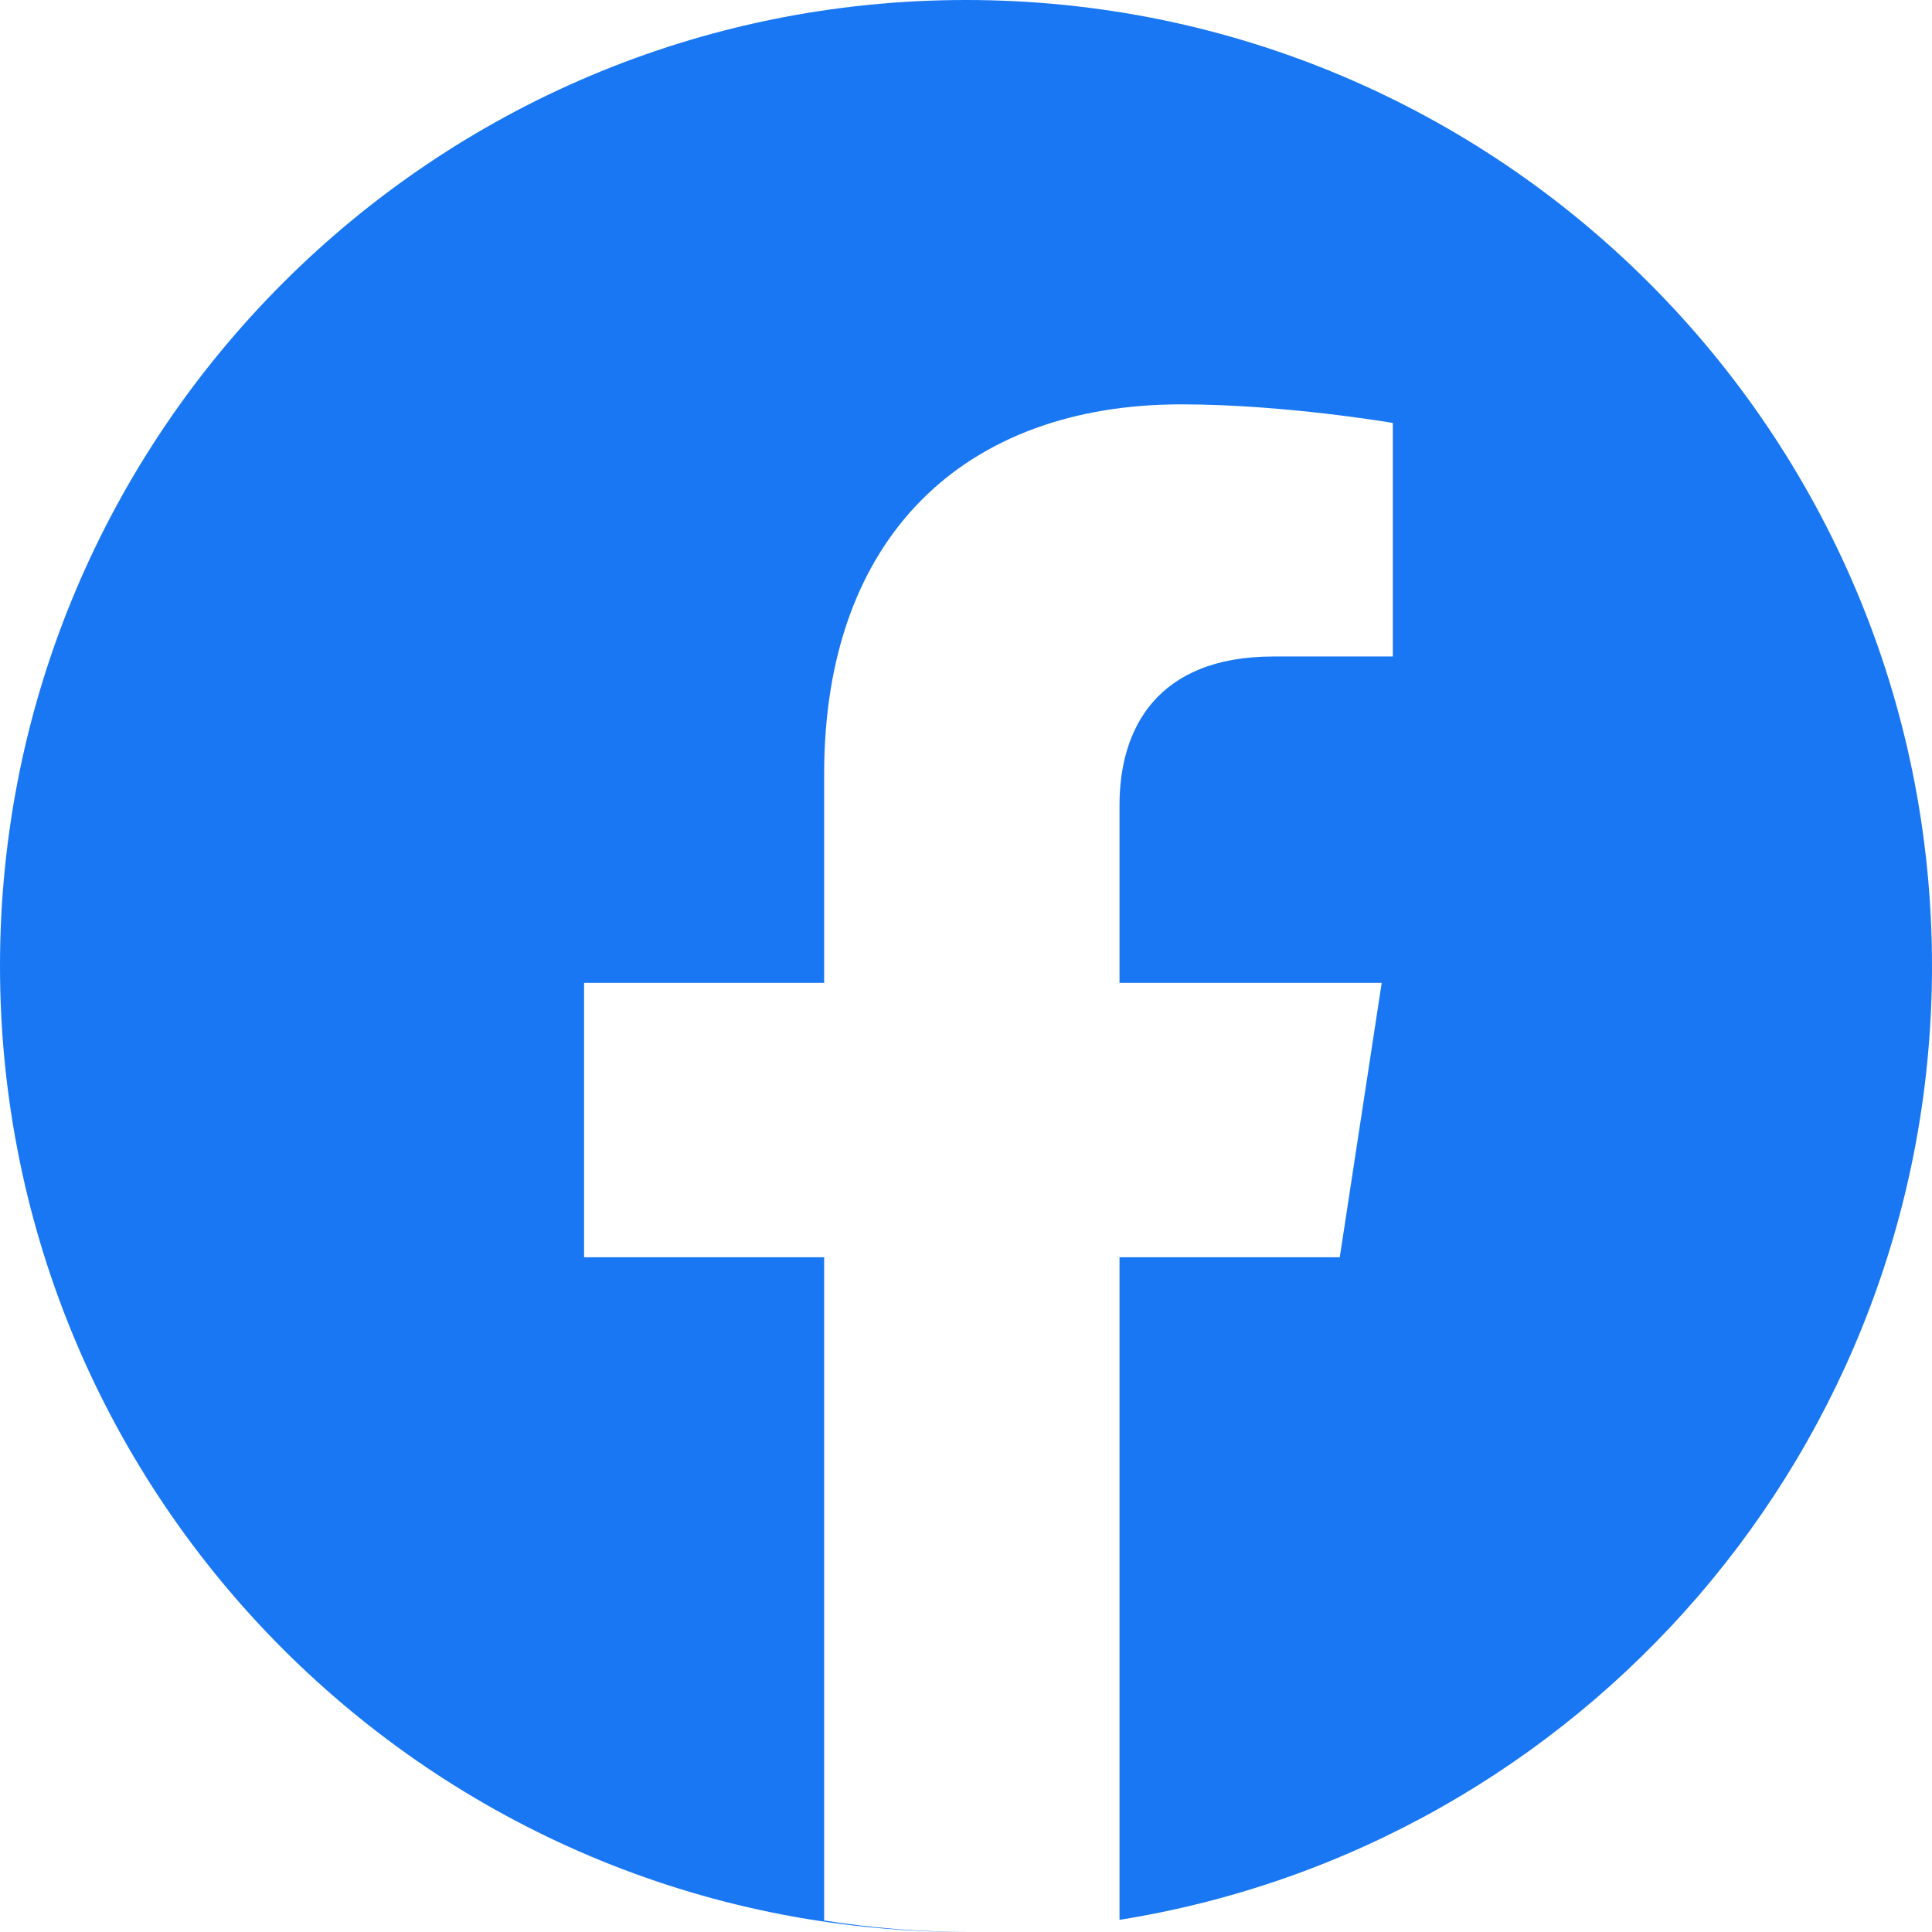
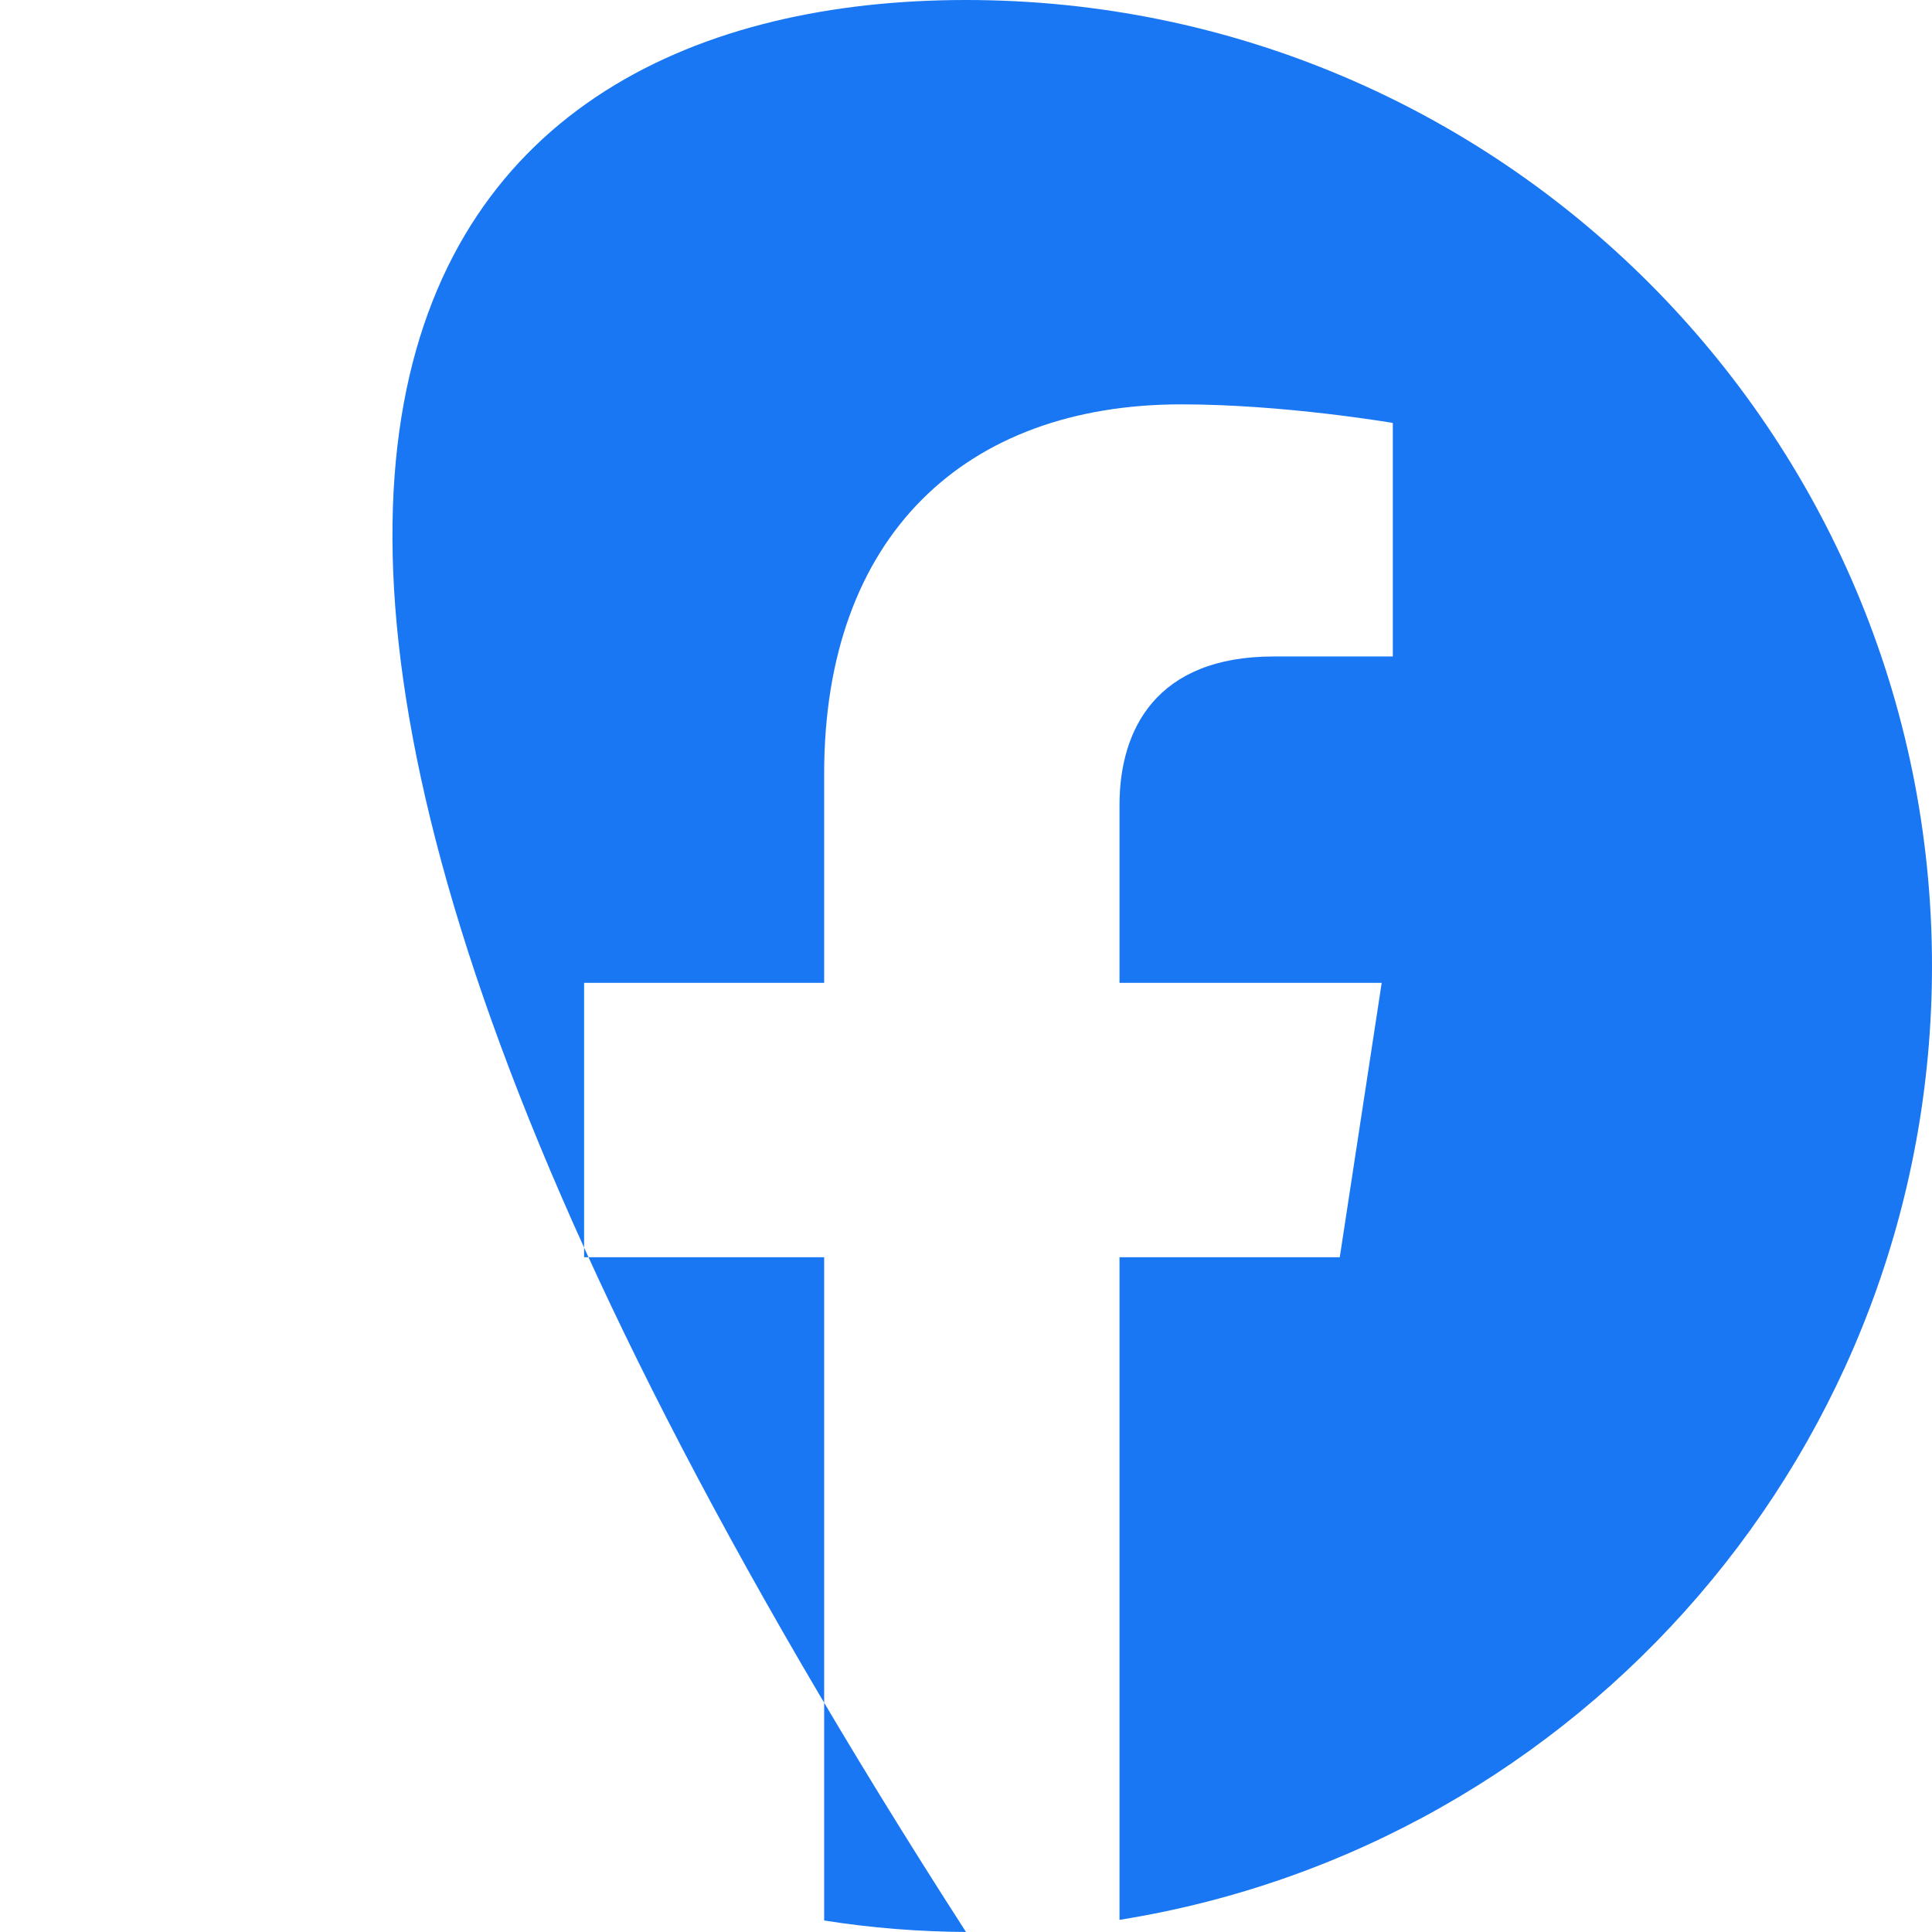
<svg xmlns="http://www.w3.org/2000/svg" width="24" height="24" viewBox="0 0 24 24" fill="none">
-   <path d="M12.036 24C12.024 24 12.012 24 12 24C5.373 24 0 18.627 0 12C0 5.373 5.373 0 12 0C18.627 0 24 5.373 24 12C24 17.978 19.628 22.936 13.907 23.849V15.618H16.643L17.164 12.209H13.907V9.998C13.907 9.066 14.361 8.155 15.821 8.155H17.302V5.254C17.302 5.254 15.958 5.023 14.674 5.023C11.992 5.023 10.238 6.655 10.238 9.611V12.209H7.256V15.618H10.238V23.857C10.824 23.95 11.425 23.998 12.036 24Z" fill="#1977F3" />
+   <path d="M12.036 24C12.024 24 12.012 24 12 24C0 5.373 5.373 0 12 0C18.627 0 24 5.373 24 12C24 17.978 19.628 22.936 13.907 23.849V15.618H16.643L17.164 12.209H13.907V9.998C13.907 9.066 14.361 8.155 15.821 8.155H17.302V5.254C17.302 5.254 15.958 5.023 14.674 5.023C11.992 5.023 10.238 6.655 10.238 9.611V12.209H7.256V15.618H10.238V23.857C10.824 23.95 11.425 23.998 12.036 24Z" fill="#1977F3" />
</svg>